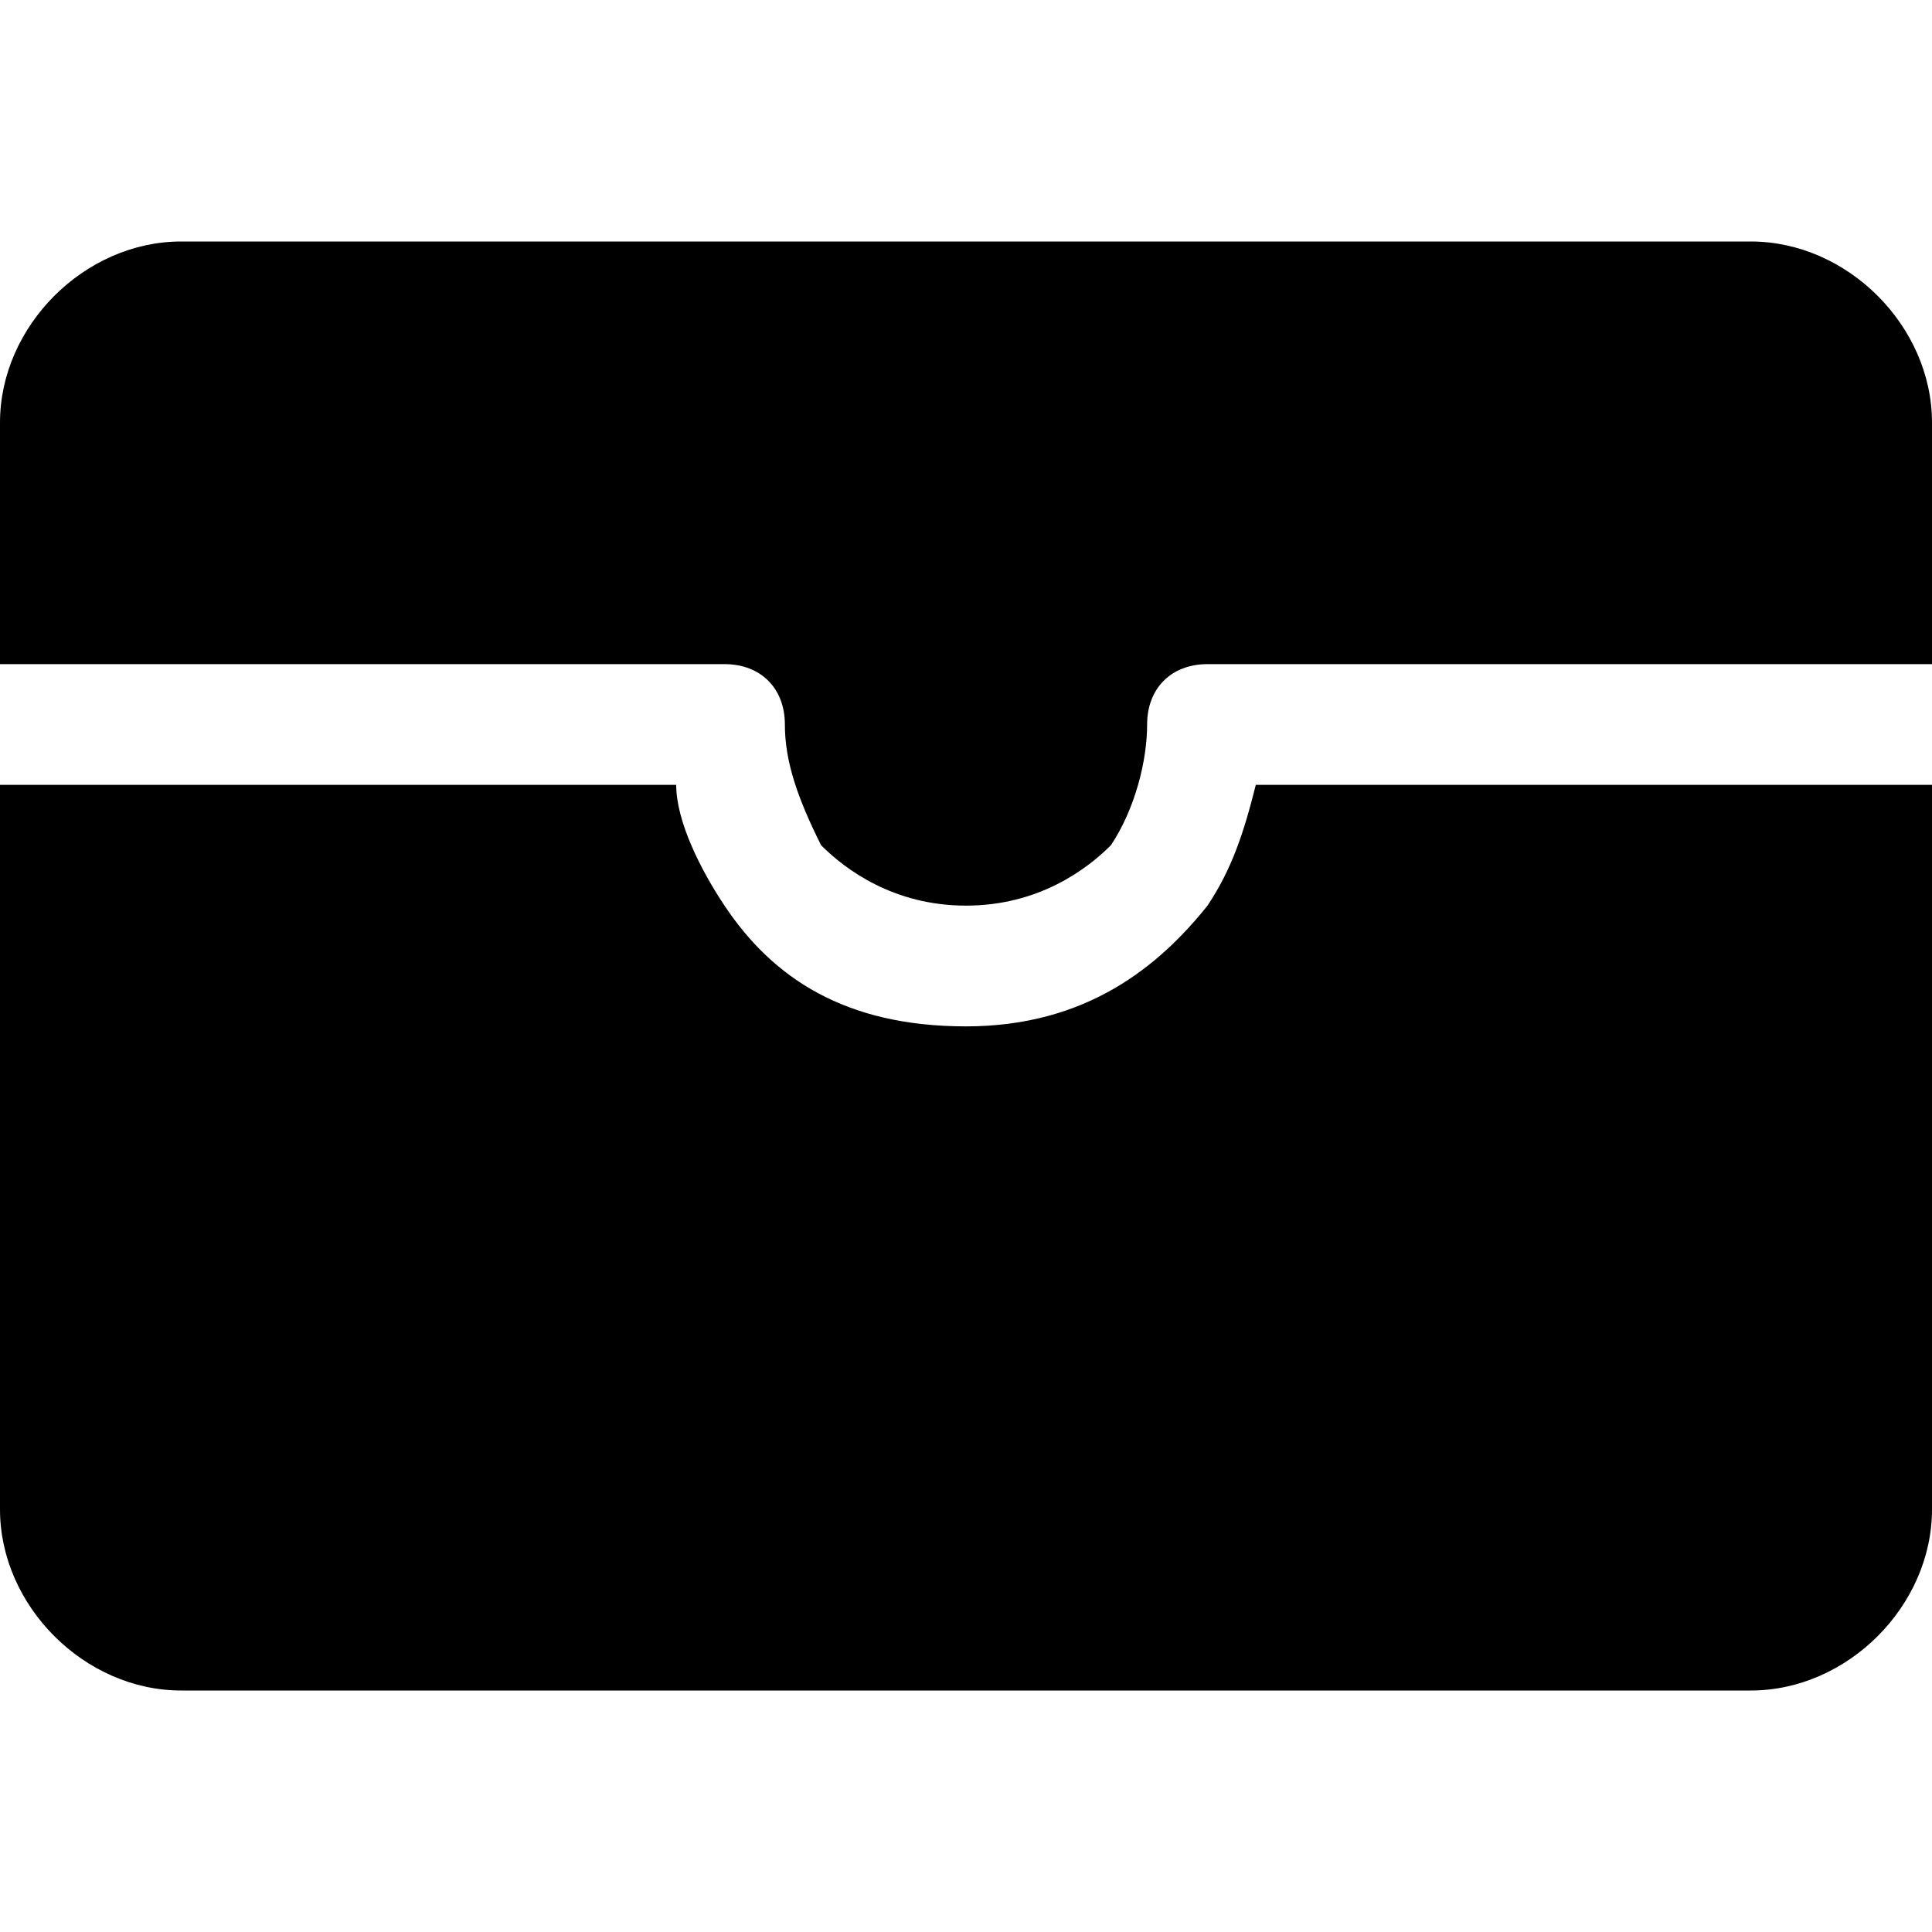
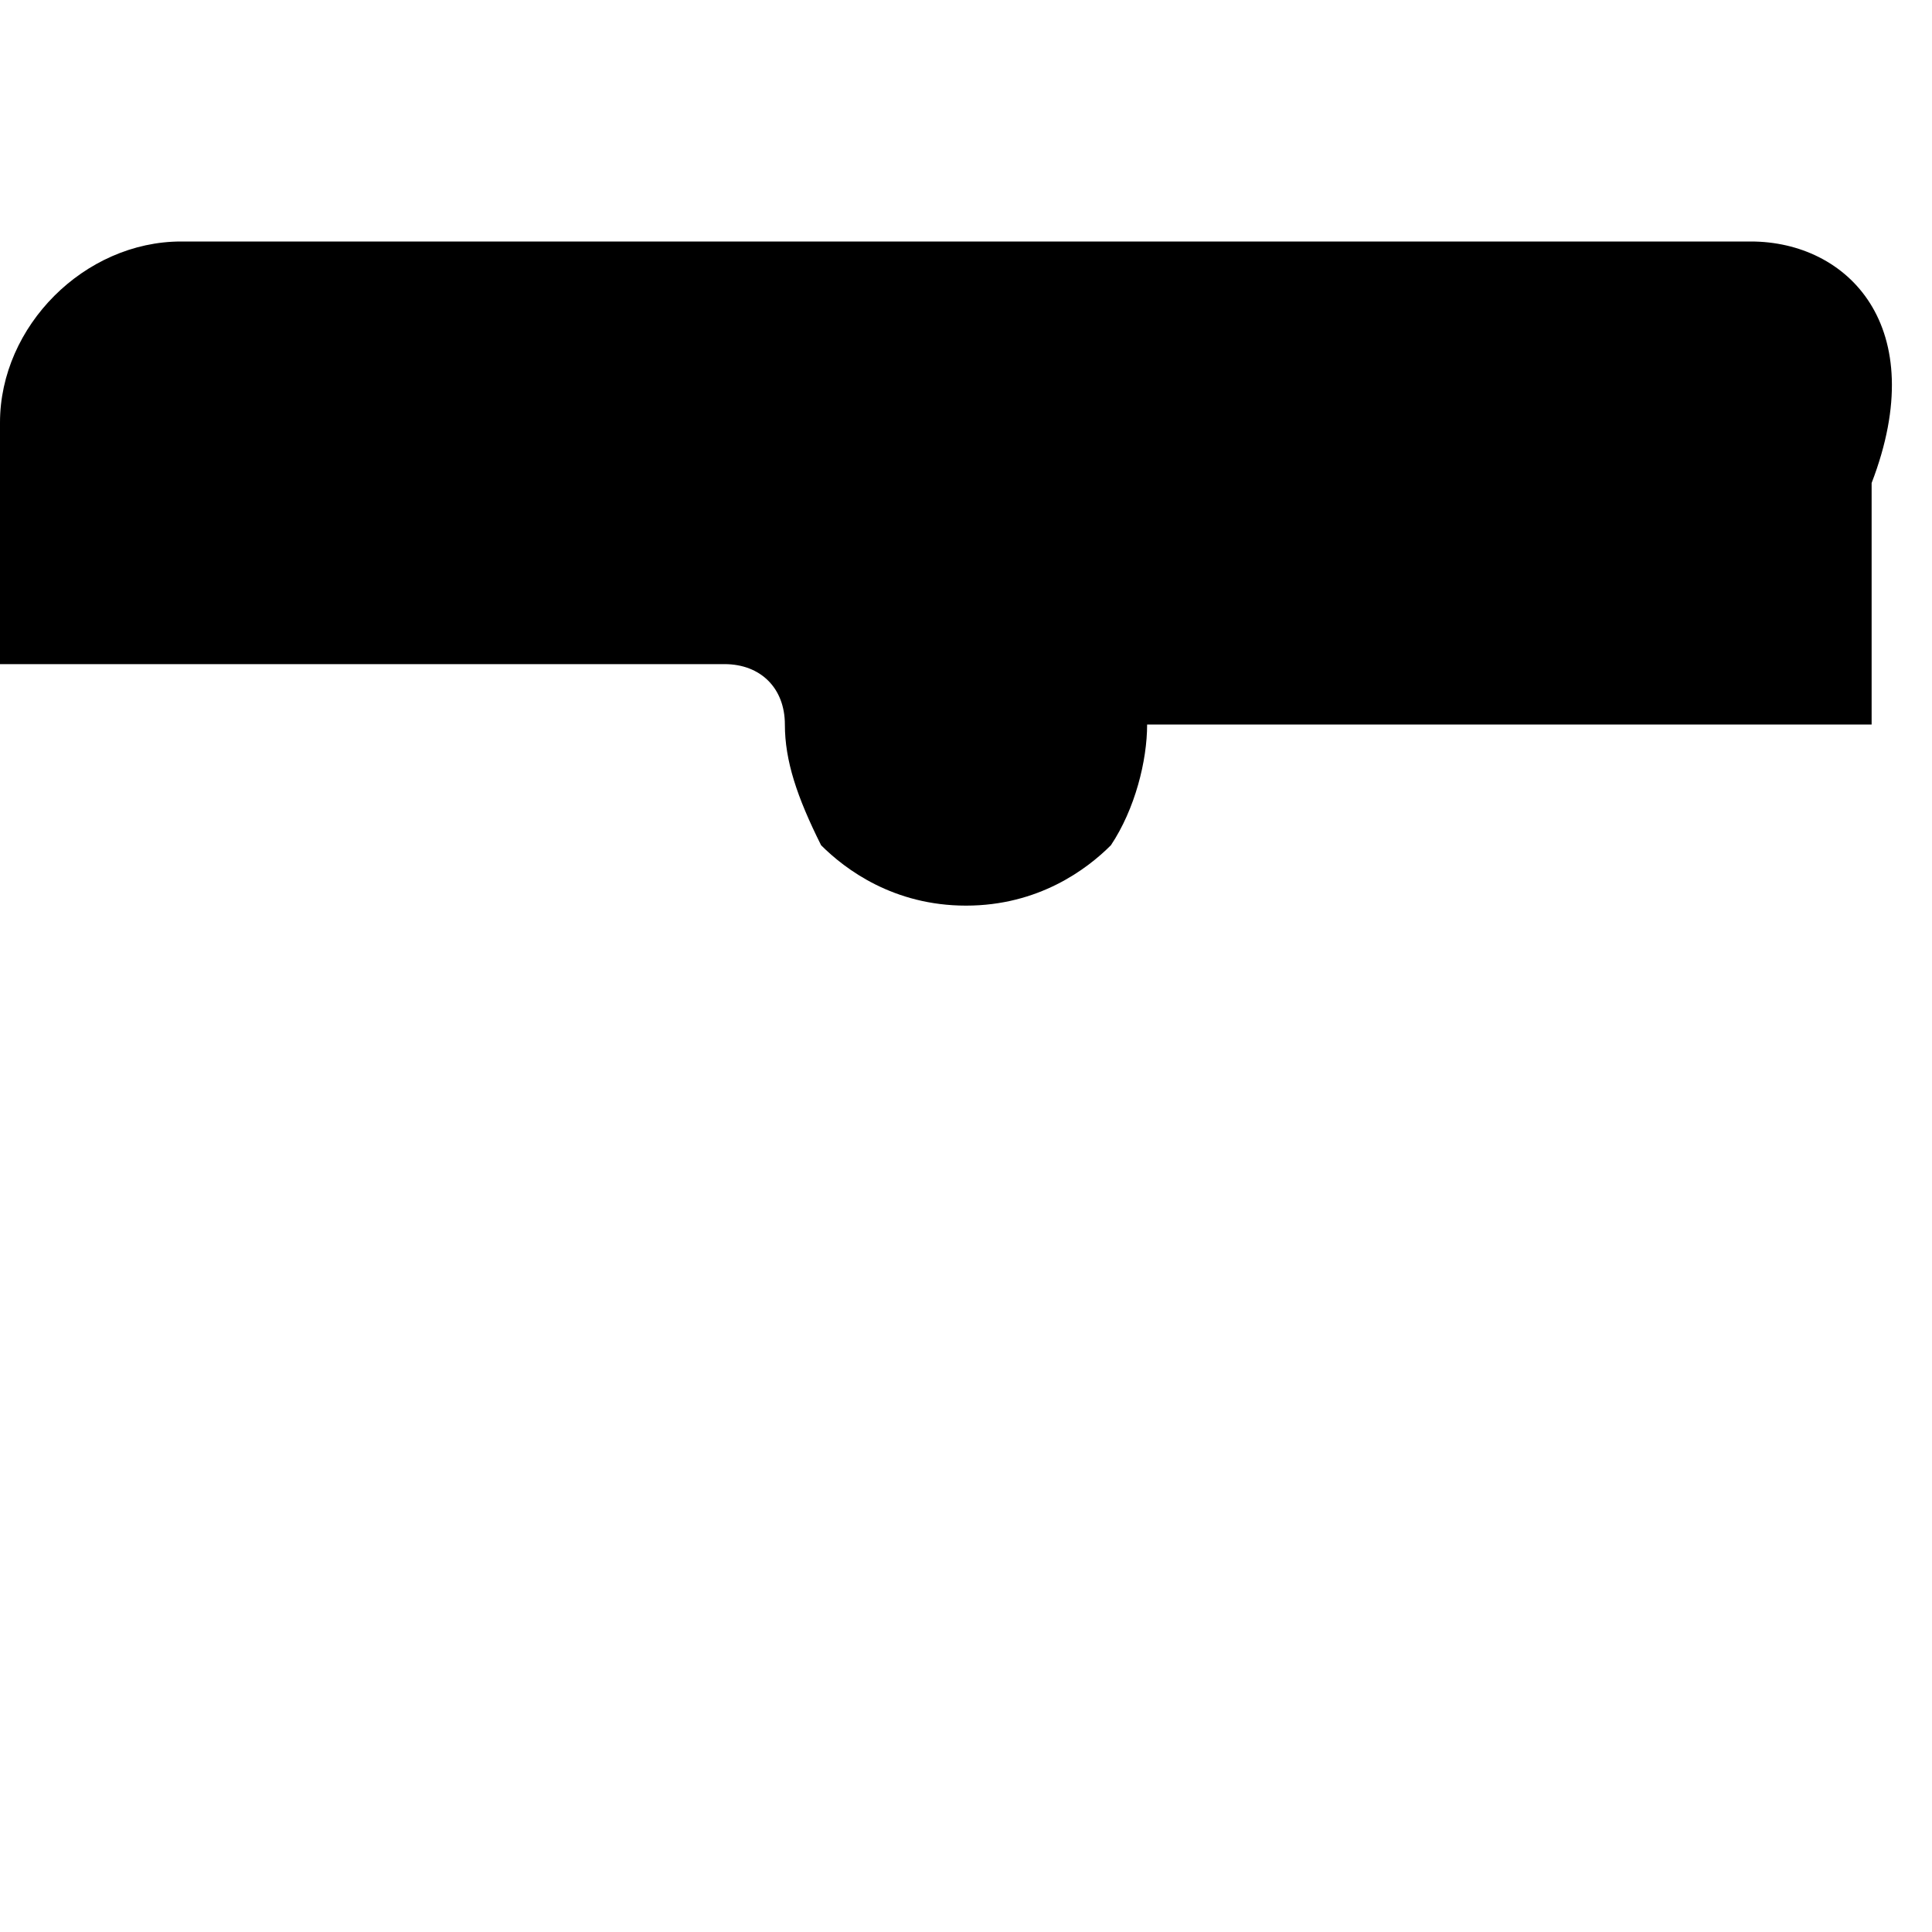
<svg xmlns="http://www.w3.org/2000/svg" version="1.1" id="Capa_1" x="0px" y="0px" viewBox="0 0 16 16" style="enable-background:new 0 0 16 16;" xml:space="preserve">
  <style type="text/css">
</style>
-   <path class="st0" d="M1.5,2C0.7,2,0,2.7,0,3.5v2h6c0.3,0,0.5,0.2,0.5,0.5c0,0.3,0.1,0.6,0.3,1C7,7.2,7.4,7.5,8,7.5S9,7.2,9.2,7  c0.2-0.3,0.3-0.7,0.3-1c0-0.3,0.2-0.5,0.5-0.5h6v-2C16,2.7,15.3,2,14.5,2H1.5z" />
-   <path class="st0" d="M16,6.5h-5.6c-0.1,0.4-0.2,0.7-0.4,1c-0.4,0.5-1,1-2,1s-1.6-0.4-2-1c-0.2-0.3-0.4-0.7-0.4-1H0v6  C0,13.3,0.7,14,1.5,14h13c0.8,0,1.5-0.7,1.5-1.5V6.5z" />
+   <path class="st0" d="M1.5,2C0.7,2,0,2.7,0,3.5v2h6c0.3,0,0.5,0.2,0.5,0.5c0,0.3,0.1,0.6,0.3,1C7,7.2,7.4,7.5,8,7.5S9,7.2,9.2,7  c0.2-0.3,0.3-0.7,0.3-1h6v-2C16,2.7,15.3,2,14.5,2H1.5z" />
</svg>